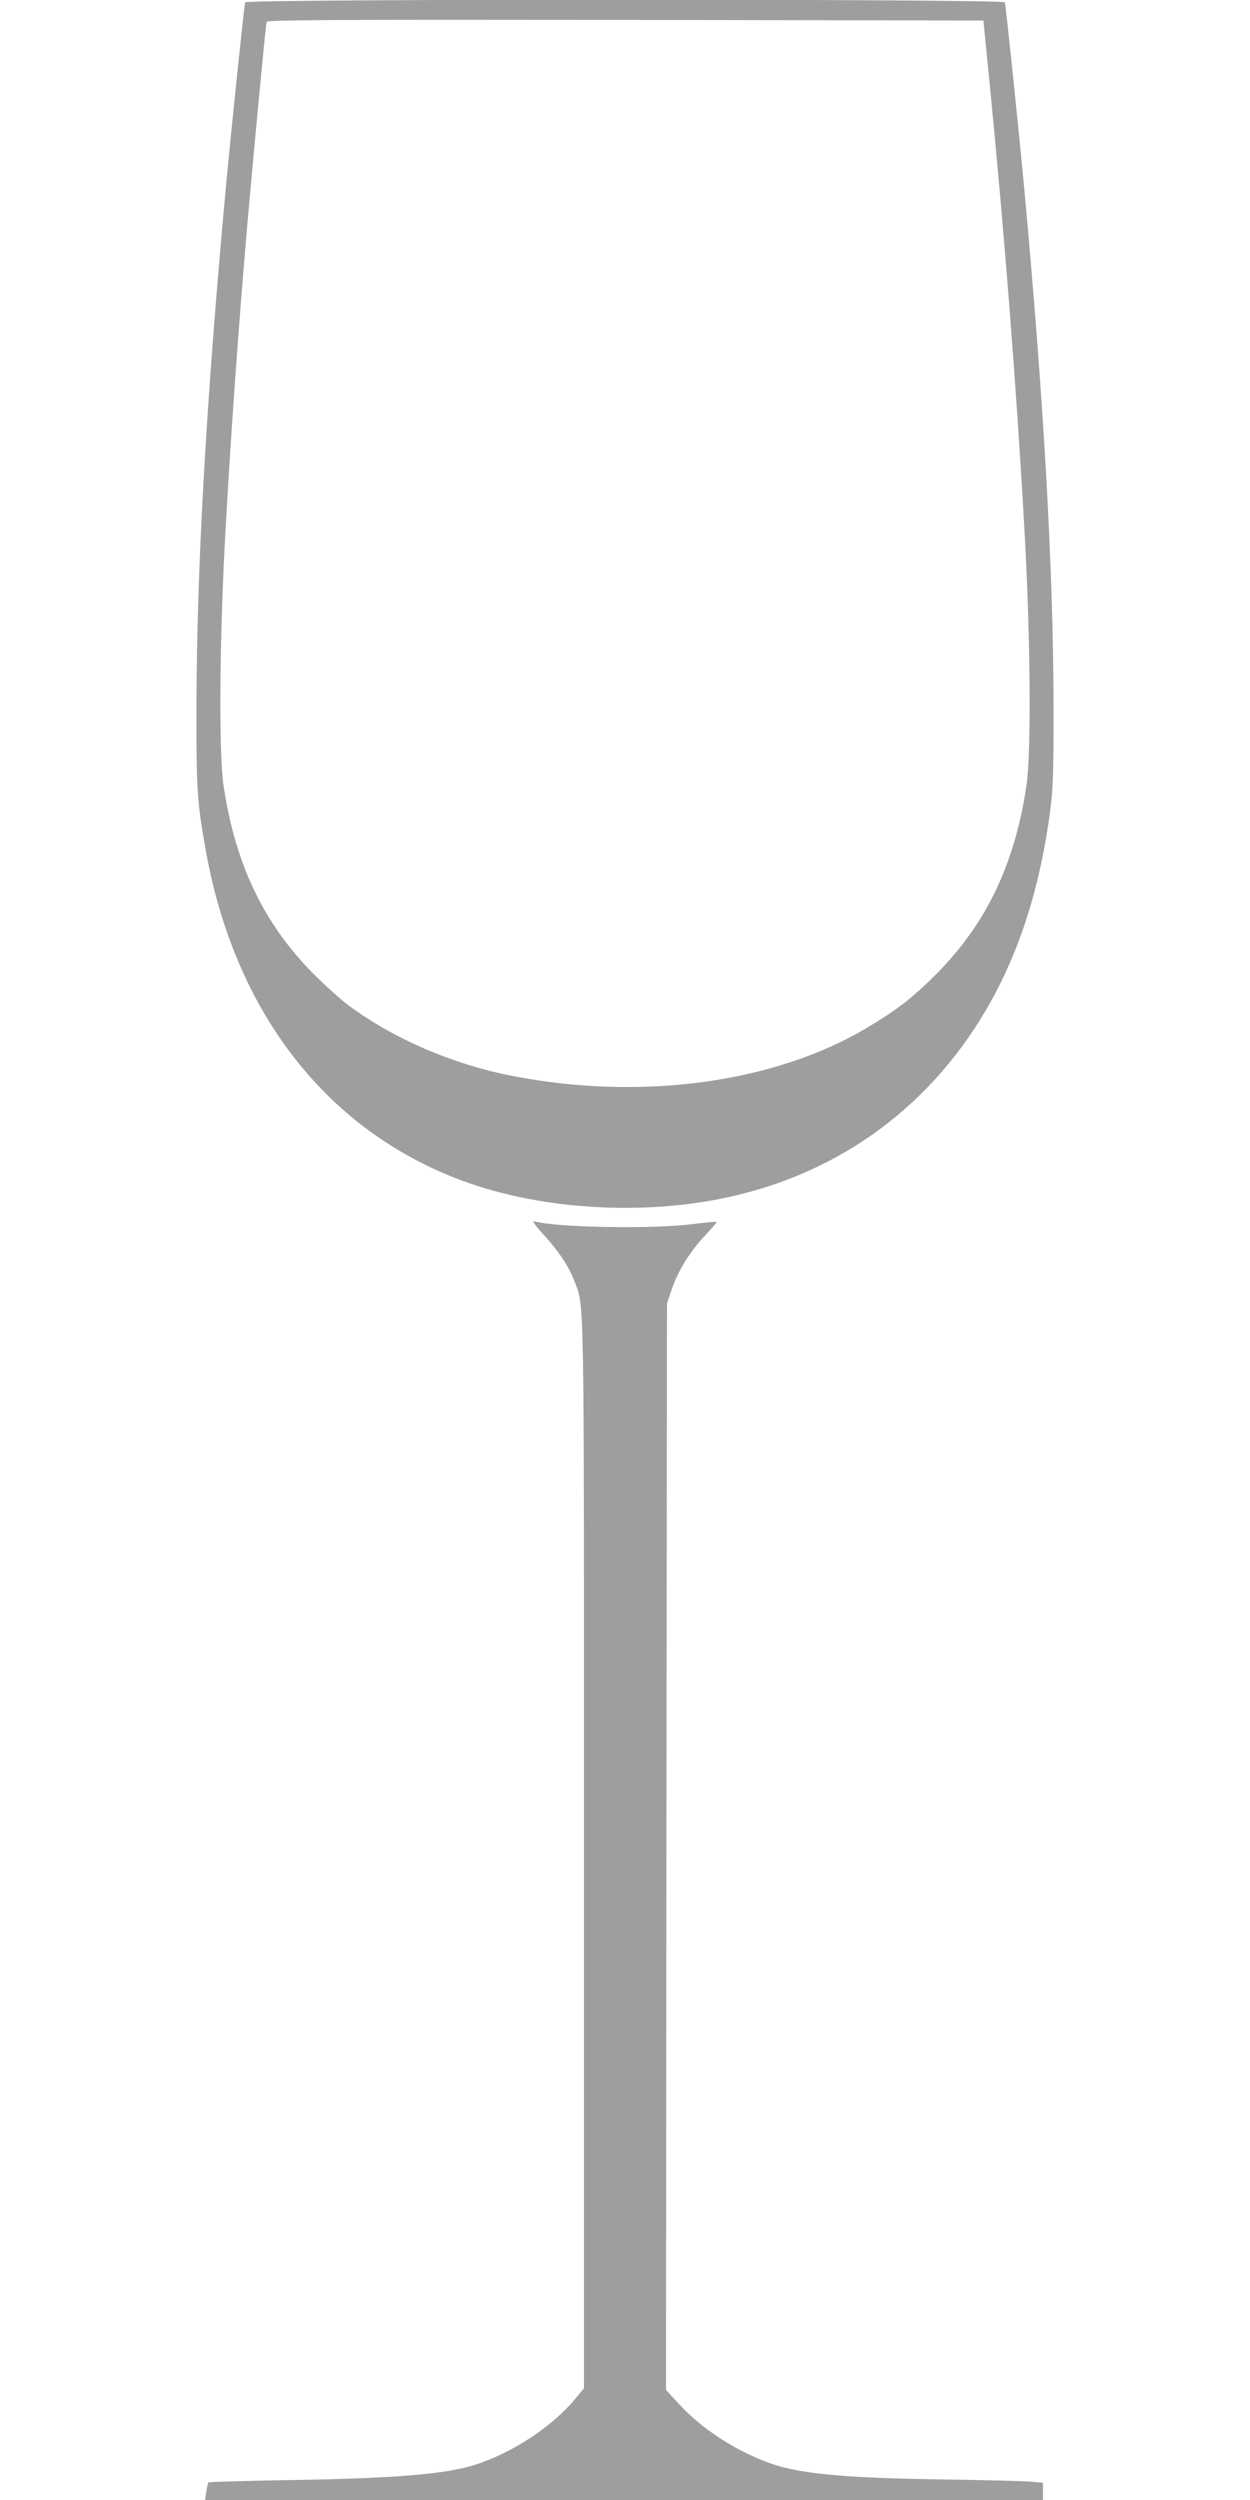
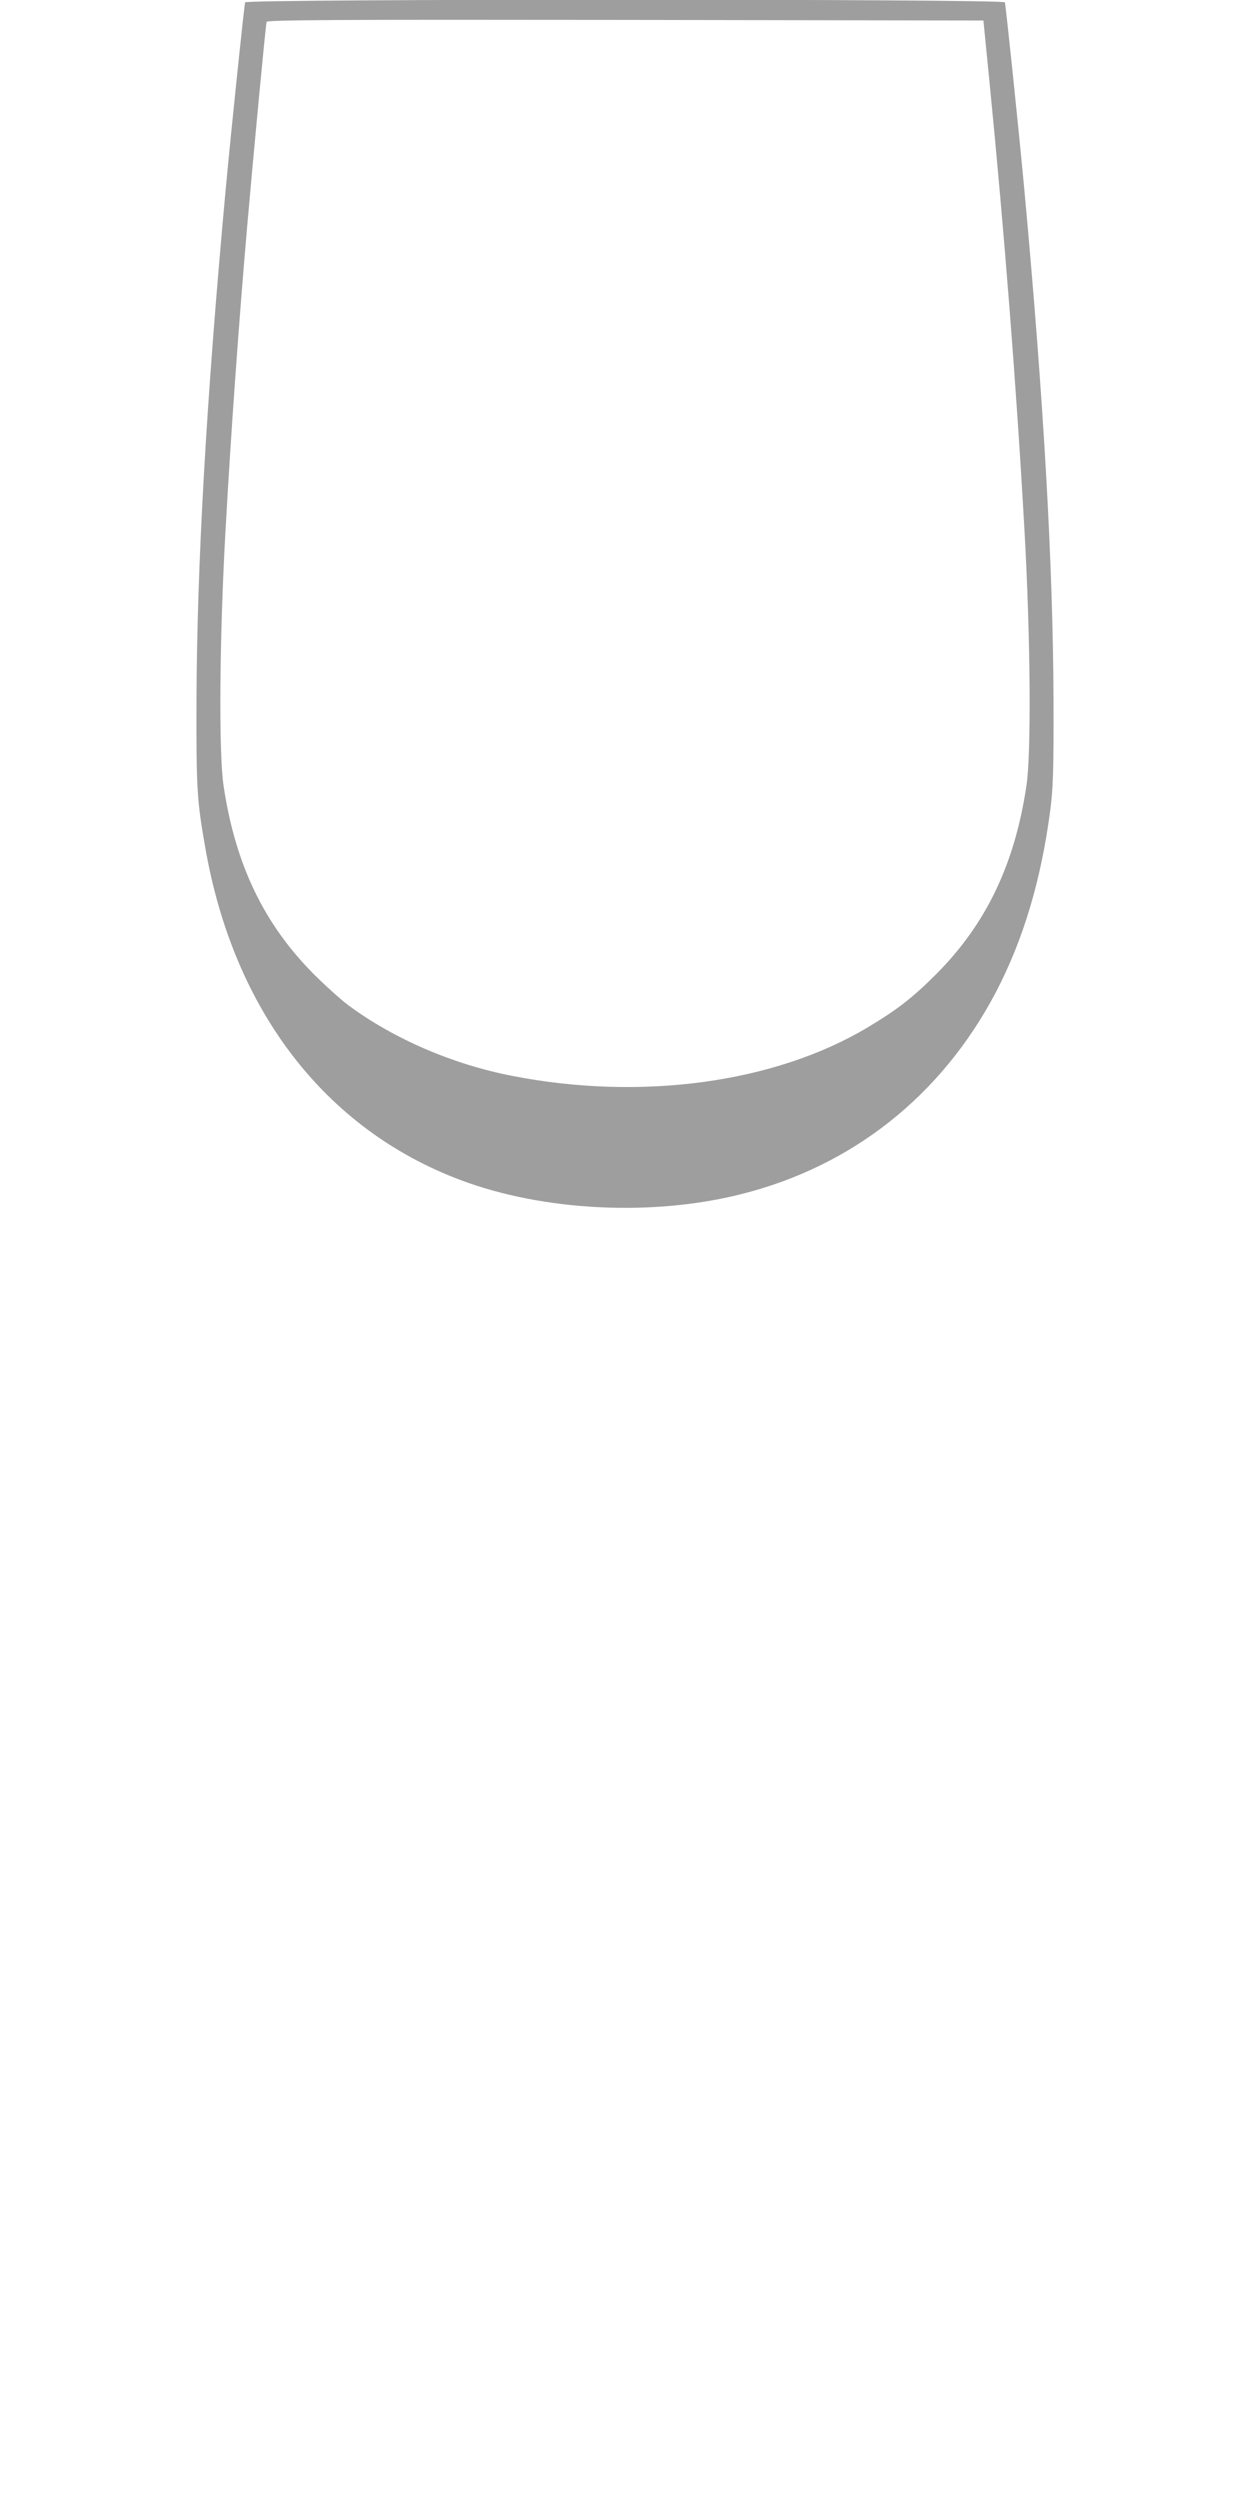
<svg xmlns="http://www.w3.org/2000/svg" version="1.0" width="640pt" height="1280pt" viewBox="0 0 640 1280" preserveAspectRatio="xMidYMid meet">
  <g transform="translate(0,1280) scale(0.1,-0.1)" fill="#9e9e9e" stroke="none">
    <path d="M1255 12788 c-5 -18 -70 -641 -100 -963 -99 -1077 -147 -1924 -149 -2620 -1 -444 2 -501 45 -745 145 -833 614 -1443 1310 -1703 422 -158 979 -186 1434 -71 570 143 1026 505 1304 1034 140 268 231 572 278 929 15 114 18 205 17 561 -2 692 -50 1541 -149 2615 -30 322 -95 945 -100 963 -6 18 -3884 18 -3890 0z m3812 -416 c76 -770 137 -1554 178 -2282 31 -547 36 -1147 10 -1315 -60 -401 -206 -705 -460 -961 -124 -124 -203 -185 -354 -275 -475 -284 -1160 -377 -1821 -247 -302 59 -602 188 -835 360 -39 29 -120 102 -180 162 -254 256 -400 560 -460 961 -26 168 -21 768 10 1315 28 500 67 1046 110 1545 33 378 95 1036 100 1053 4 10 376 12 1837 10 l1833 -3 32 -323z" />
-     <path d="M2778 6484 c80 -86 135 -169 162 -241 53 -141 50 19 50 -2933 l0 -2738 -49 -59 c-119 -141 -319 -272 -510 -333 -152 -48 -404 -69 -943 -78 -229 -4 -418 -9 -421 -12 -2 -3 -7 -24 -11 -48 l-6 -42 2145 0 2145 0 0 44 0 44 -62 6 c-35 3 -232 8 -438 11 -511 7 -745 29 -894 82 -179 64 -354 177 -471 306 l-65 71 2 2781 3 2780 23 70 c33 97 92 194 169 276 36 38 64 71 62 73 -2 2 -56 -3 -119 -11 -205 -27 -703 -18 -815 14 -12 4 4 -20 43 -63z" />
  </g>
</svg>